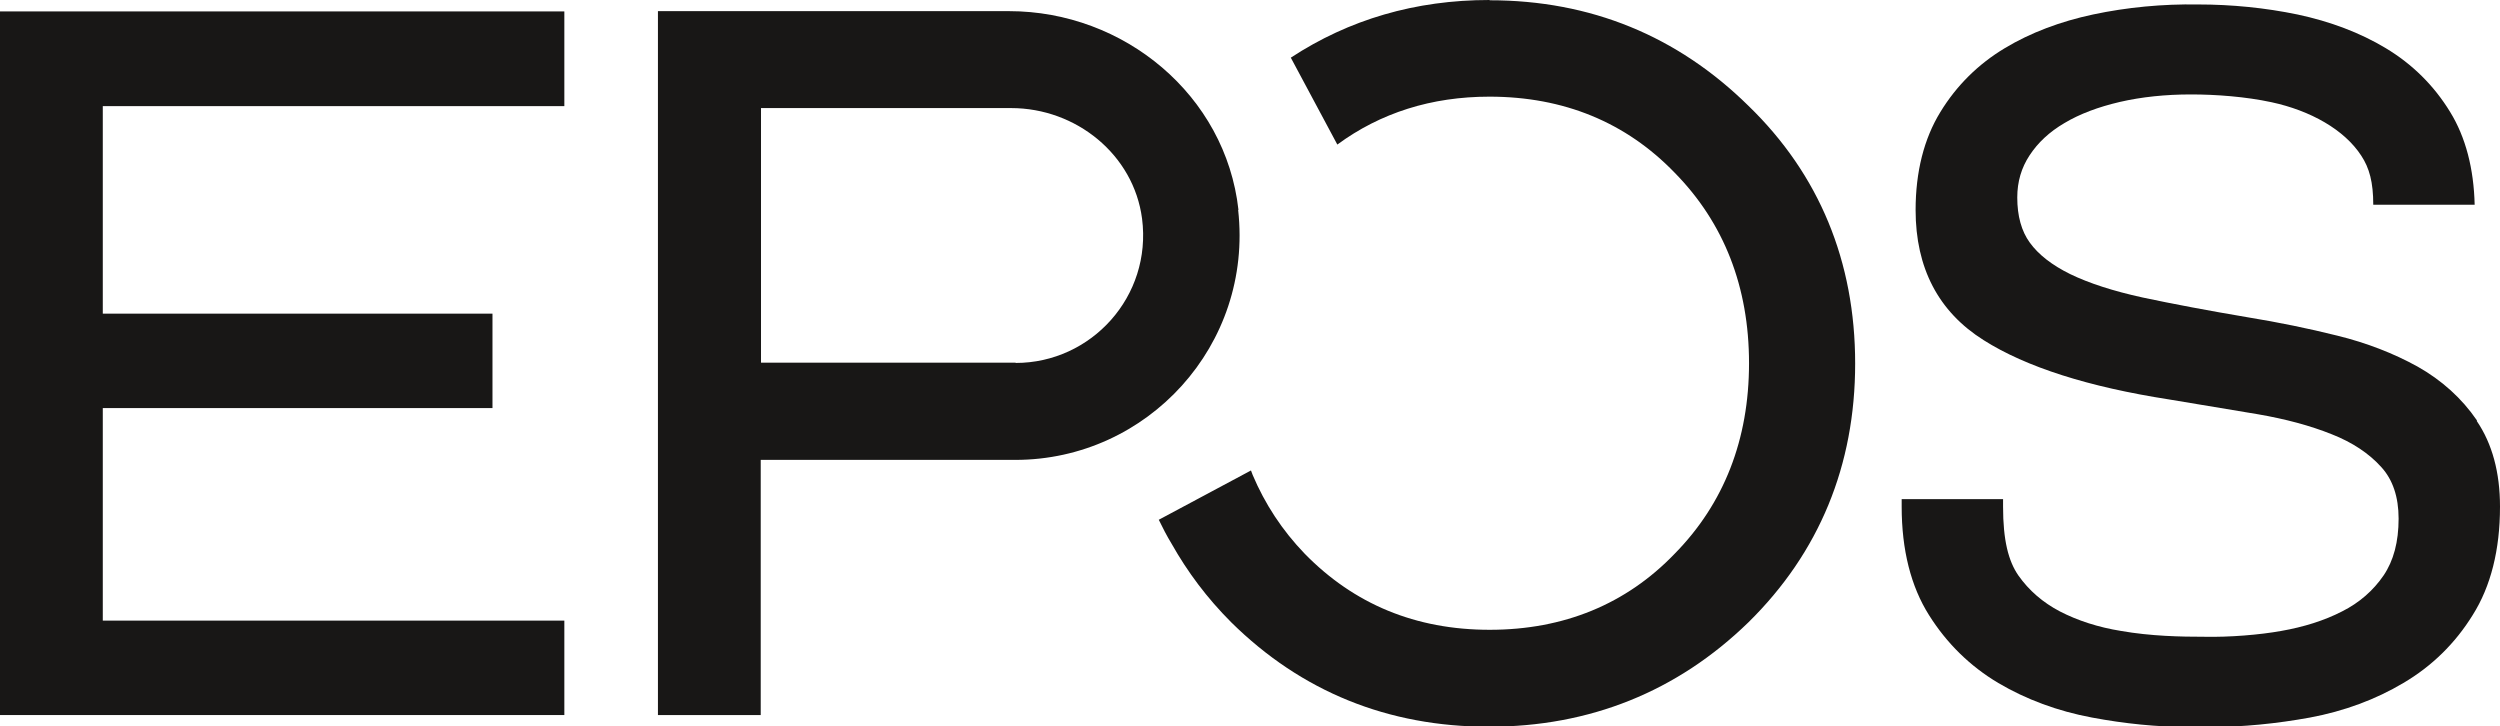
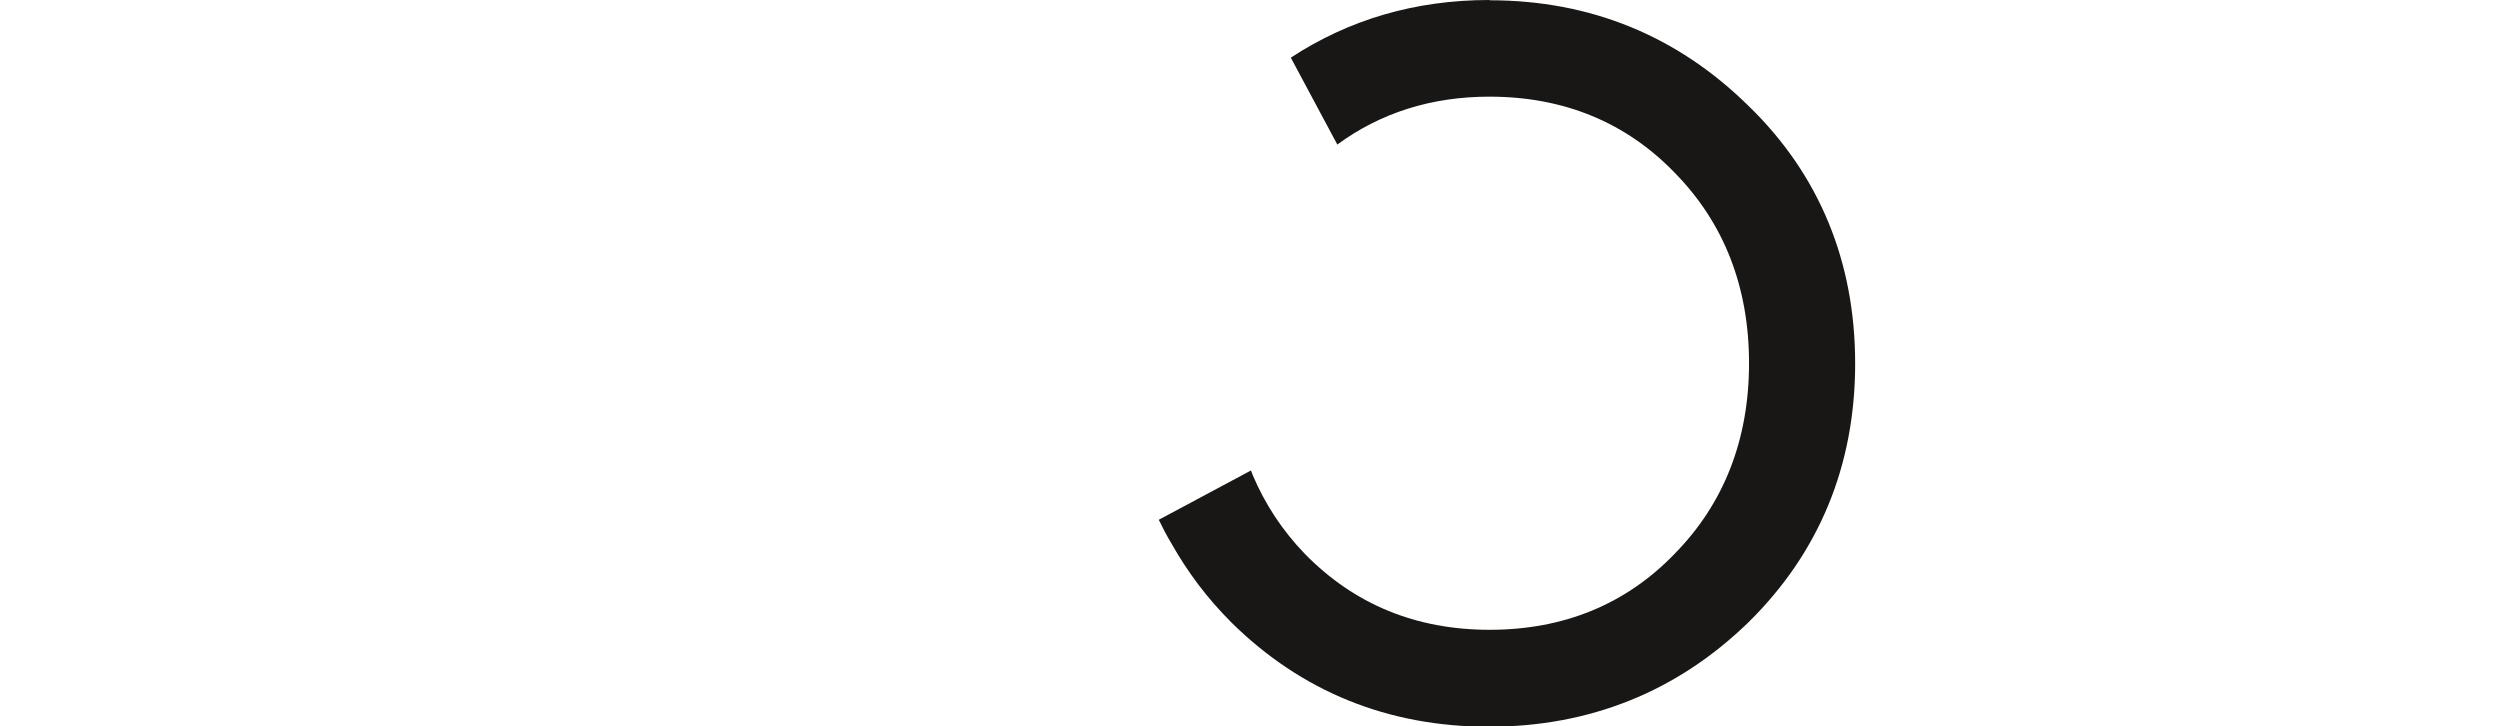
<svg xmlns="http://www.w3.org/2000/svg" id="Layer_2" data-name="Layer 2" viewBox="0 0 89.75 26.08">
  <defs>
    <style>
      .cls-1 {
        fill: #181716;
        stroke-width: 0px;
      }
    </style>
  </defs>
  <g id="Layer_1-2" data-name="Layer 1">
    <g>
-       <path class="cls-1" d="m88.92,15.09c-.54-.79-1.26-1.44-2.13-1.93-.85-.47-1.82-.85-2.88-1.11-1.04-.26-2.12-.48-3.22-.66-1.42-.24-2.69-.48-3.77-.71-1.05-.23-1.92-.51-2.6-.84-.65-.32-1.14-.7-1.45-1.13-.3-.41-.45-.96-.45-1.62,0-.57.15-1.07.44-1.51.3-.46.72-.85,1.25-1.16.55-.33,1.22-.58,1.99-.76.78-.18,1.64-.27,2.55-.27s1.97.08,2.9.28c1.39.3,2.61.98,3.22,1.92.29.44.43.95.43,1.76h3.64c-.03-1.29-.32-2.42-.88-3.33-.58-.95-1.36-1.72-2.31-2.29-.93-.56-2-.96-3.17-1.21-1.16-.24-2.36-.36-3.57-.36-1.27-.02-2.55.1-3.77.36-1.17.25-2.24.65-3.17,1.21-.95.57-1.73,1.34-2.31,2.29-.59.96-.89,2.15-.89,3.52,0,2.08.82,3.65,2.44,4.67,1.53.97,3.77,1.68,6.66,2.13,1.09.18,2.16.36,3.18.53.99.17,1.89.41,2.66.72.74.29,1.34.69,1.78,1.18.41.45.62,1.07.62,1.85,0,.83-.18,1.51-.54,2.04-.37.54-.87.98-1.49,1.29-.64.33-1.38.56-2.18.7-.77.14-1.87.23-2.77.21-.83,0-1.91-.02-2.99-.21-.81-.13-1.55-.37-2.19-.7-.61-.32-1.11-.75-1.49-1.29-.36-.52-.55-1.27-.55-2.47v-.27h-3.64c0,.09,0,.18,0,.27,0,1.55.33,2.86.98,3.89.64,1.02,1.48,1.84,2.49,2.44,1,.59,2.13,1.01,3.36,1.24,1.17.22,2.35.34,3.5.34h.74c1.18,0,2.38-.12,3.59-.34,1.23-.23,2.36-.65,3.35-1.24,1.02-.6,1.86-1.42,2.49-2.44.65-1.03.98-2.34.98-3.89,0-1.23-.28-2.26-.83-3.07Z" />
-       <polygon class="cls-1" points="0 25.67 20.26 25.67 20.26 22.28 3.69 22.28 3.69 14.65 17.68 14.65 17.68 11.26 3.69 11.26 3.69 3.81 20.26 3.81 20.26 .41 0 .41 0 25.67" />
-       <path class="cls-1" d="m44.46,7.53c-.46-4.11-4.1-7.13-8.24-7.13h-12.6v25.27h3.69v-9.16h9.14c4.74,0,8.54-4.12,8-8.97Zm-8,5.49h-9.14V3.88h8.98c2.33,0,4.4,1.67,4.7,3.97.36,2.79-1.82,5.18-4.54,5.18Z" />
      <path class="cls-1" d="m53.47,0c-2.66,0-5.04.7-7.13,2.07l1.67,3.12c1.55-1.14,3.38-1.72,5.46-1.72,2.67,0,4.9.92,6.65,2.73,1.77,1.8,2.67,4.1,2.67,6.84s-.9,5.04-2.67,6.84c-1.74,1.81-3.98,2.73-6.64,2.73s-4.87-.92-6.64-2.73c-.81-.84-1.43-1.79-1.87-2.83-.02-.05-.04-.11-.06-.16l-3.31,1.77c.14.29.29.58.46.86.57,1.01,1.27,1.95,2.14,2.82,2.52,2.49,5.63,3.75,9.25,3.75s6.76-1.26,9.32-3.75c2.54-2.5,3.83-5.63,3.83-9.29s-1.29-6.79-3.83-9.25c-2.55-2.51-5.67-3.79-9.29-3.79Z" />
    </g>
  </g>
</svg>